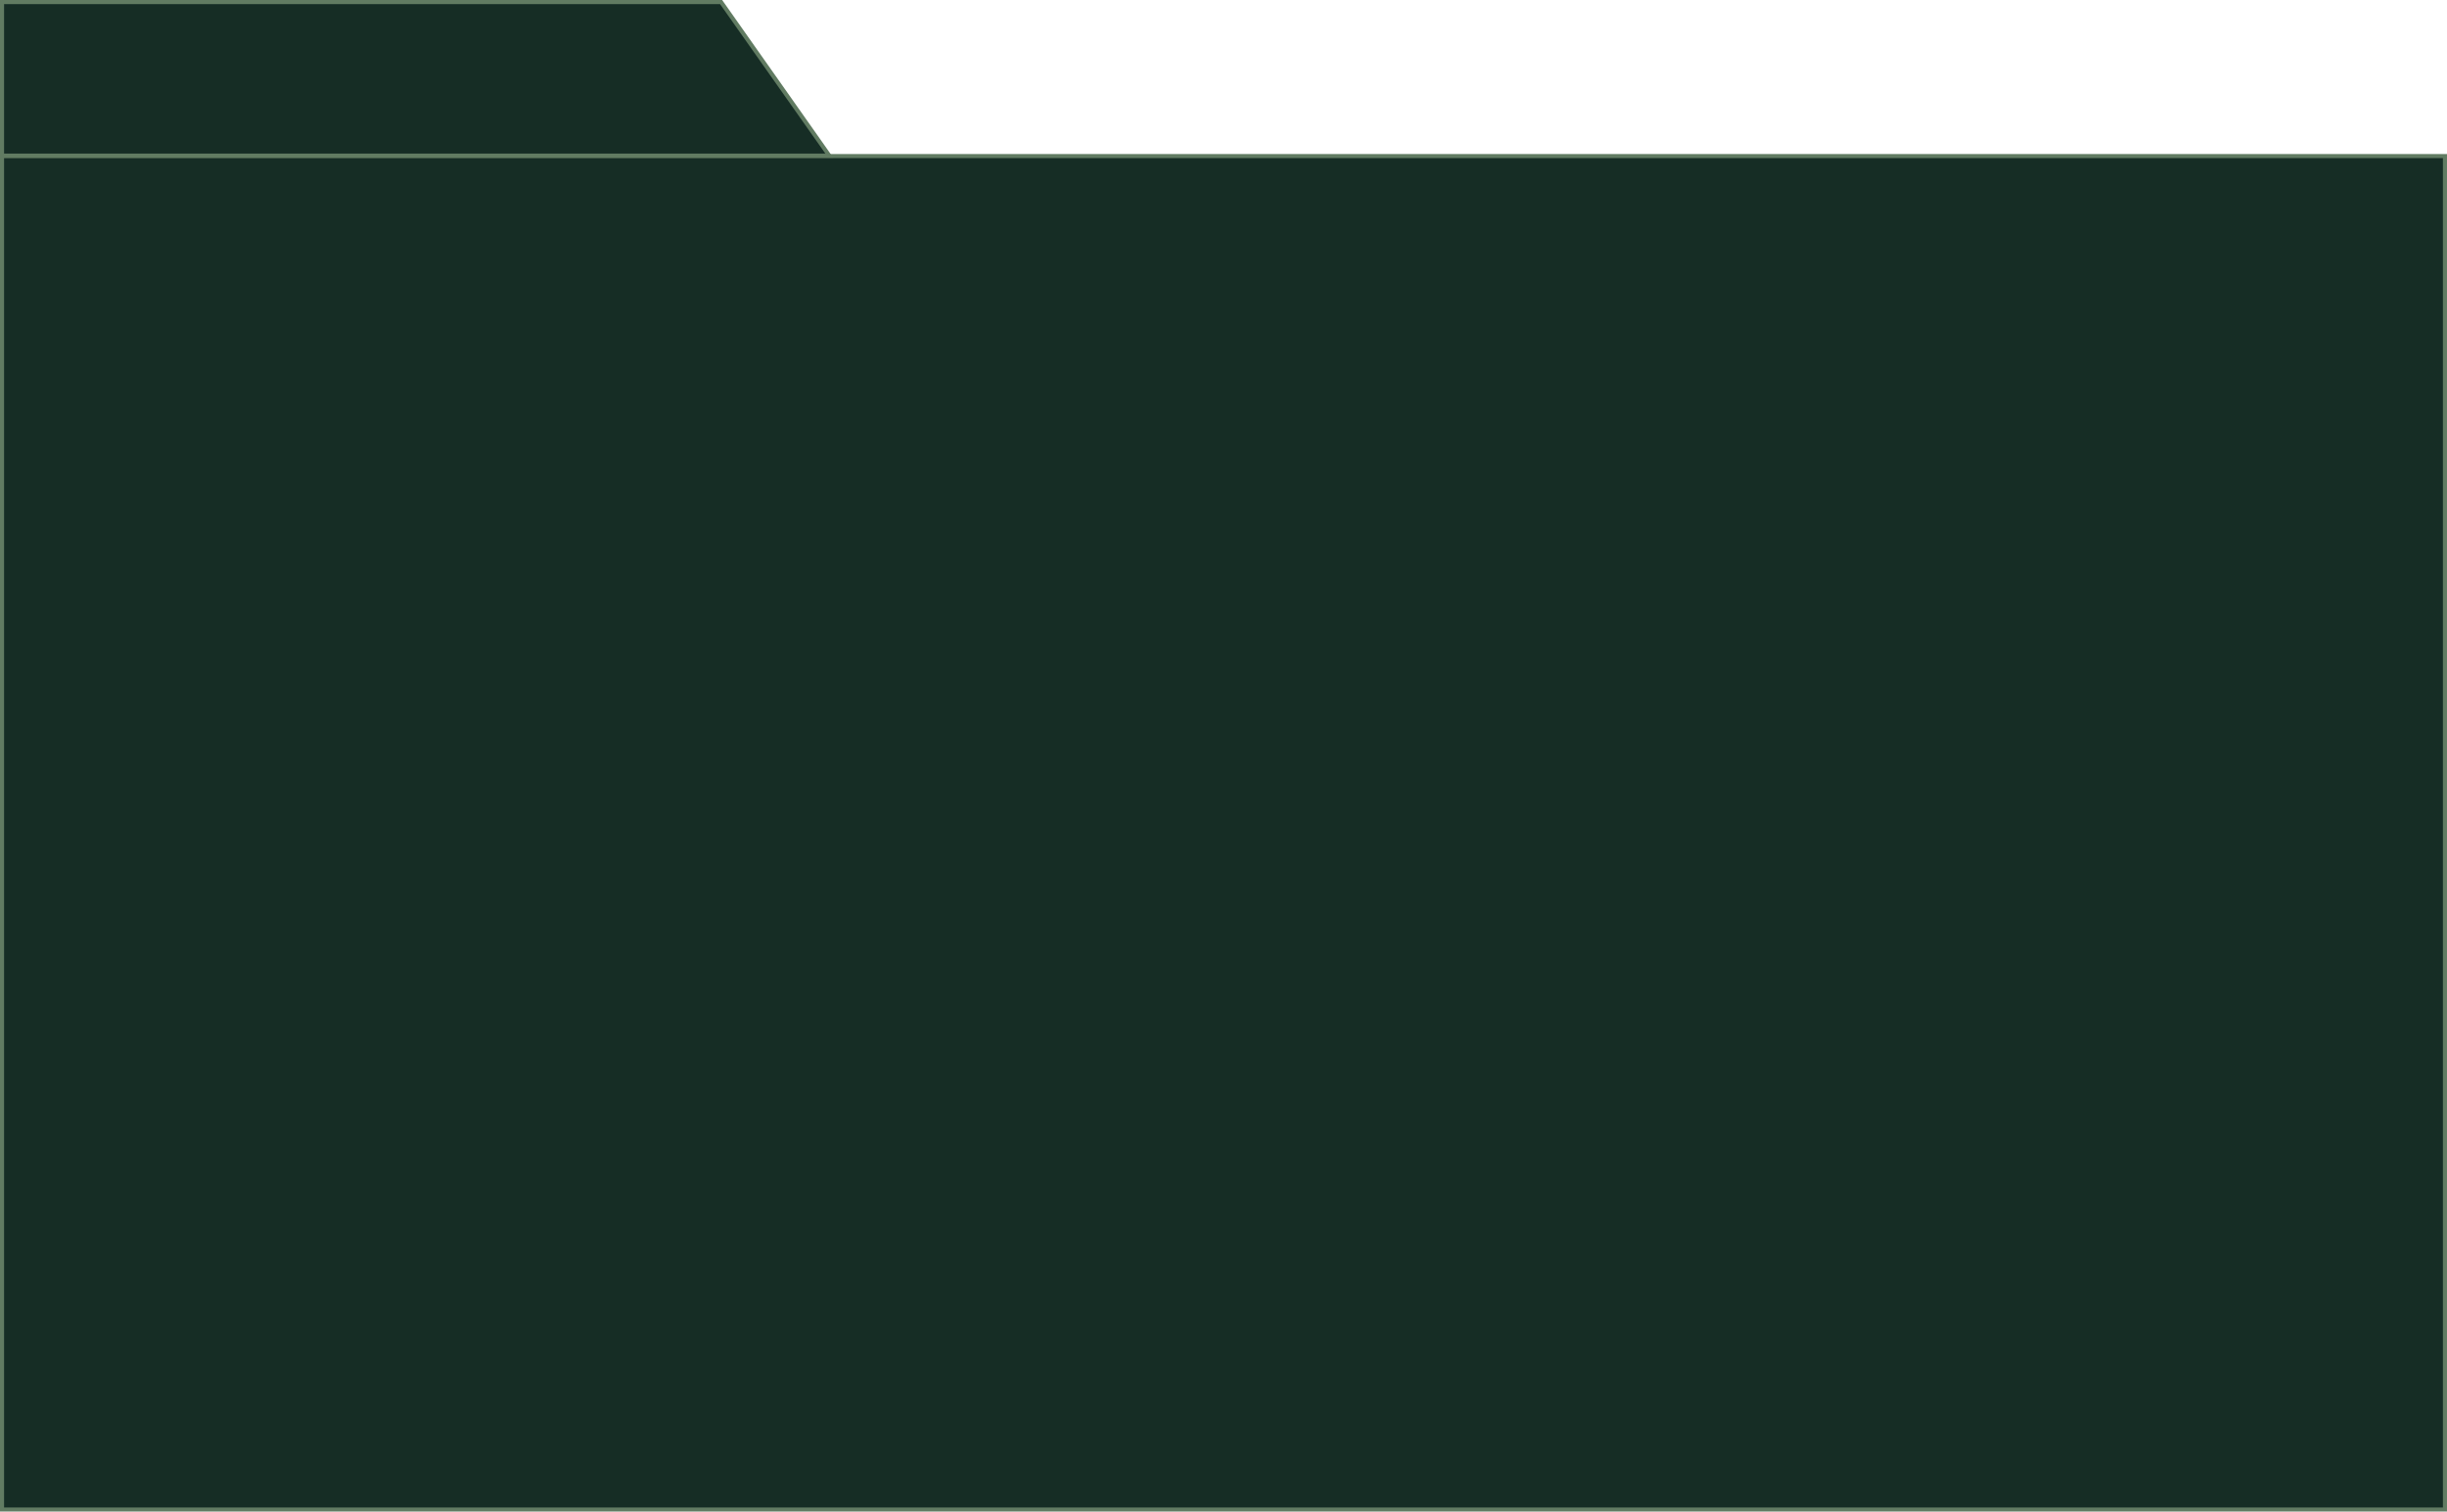
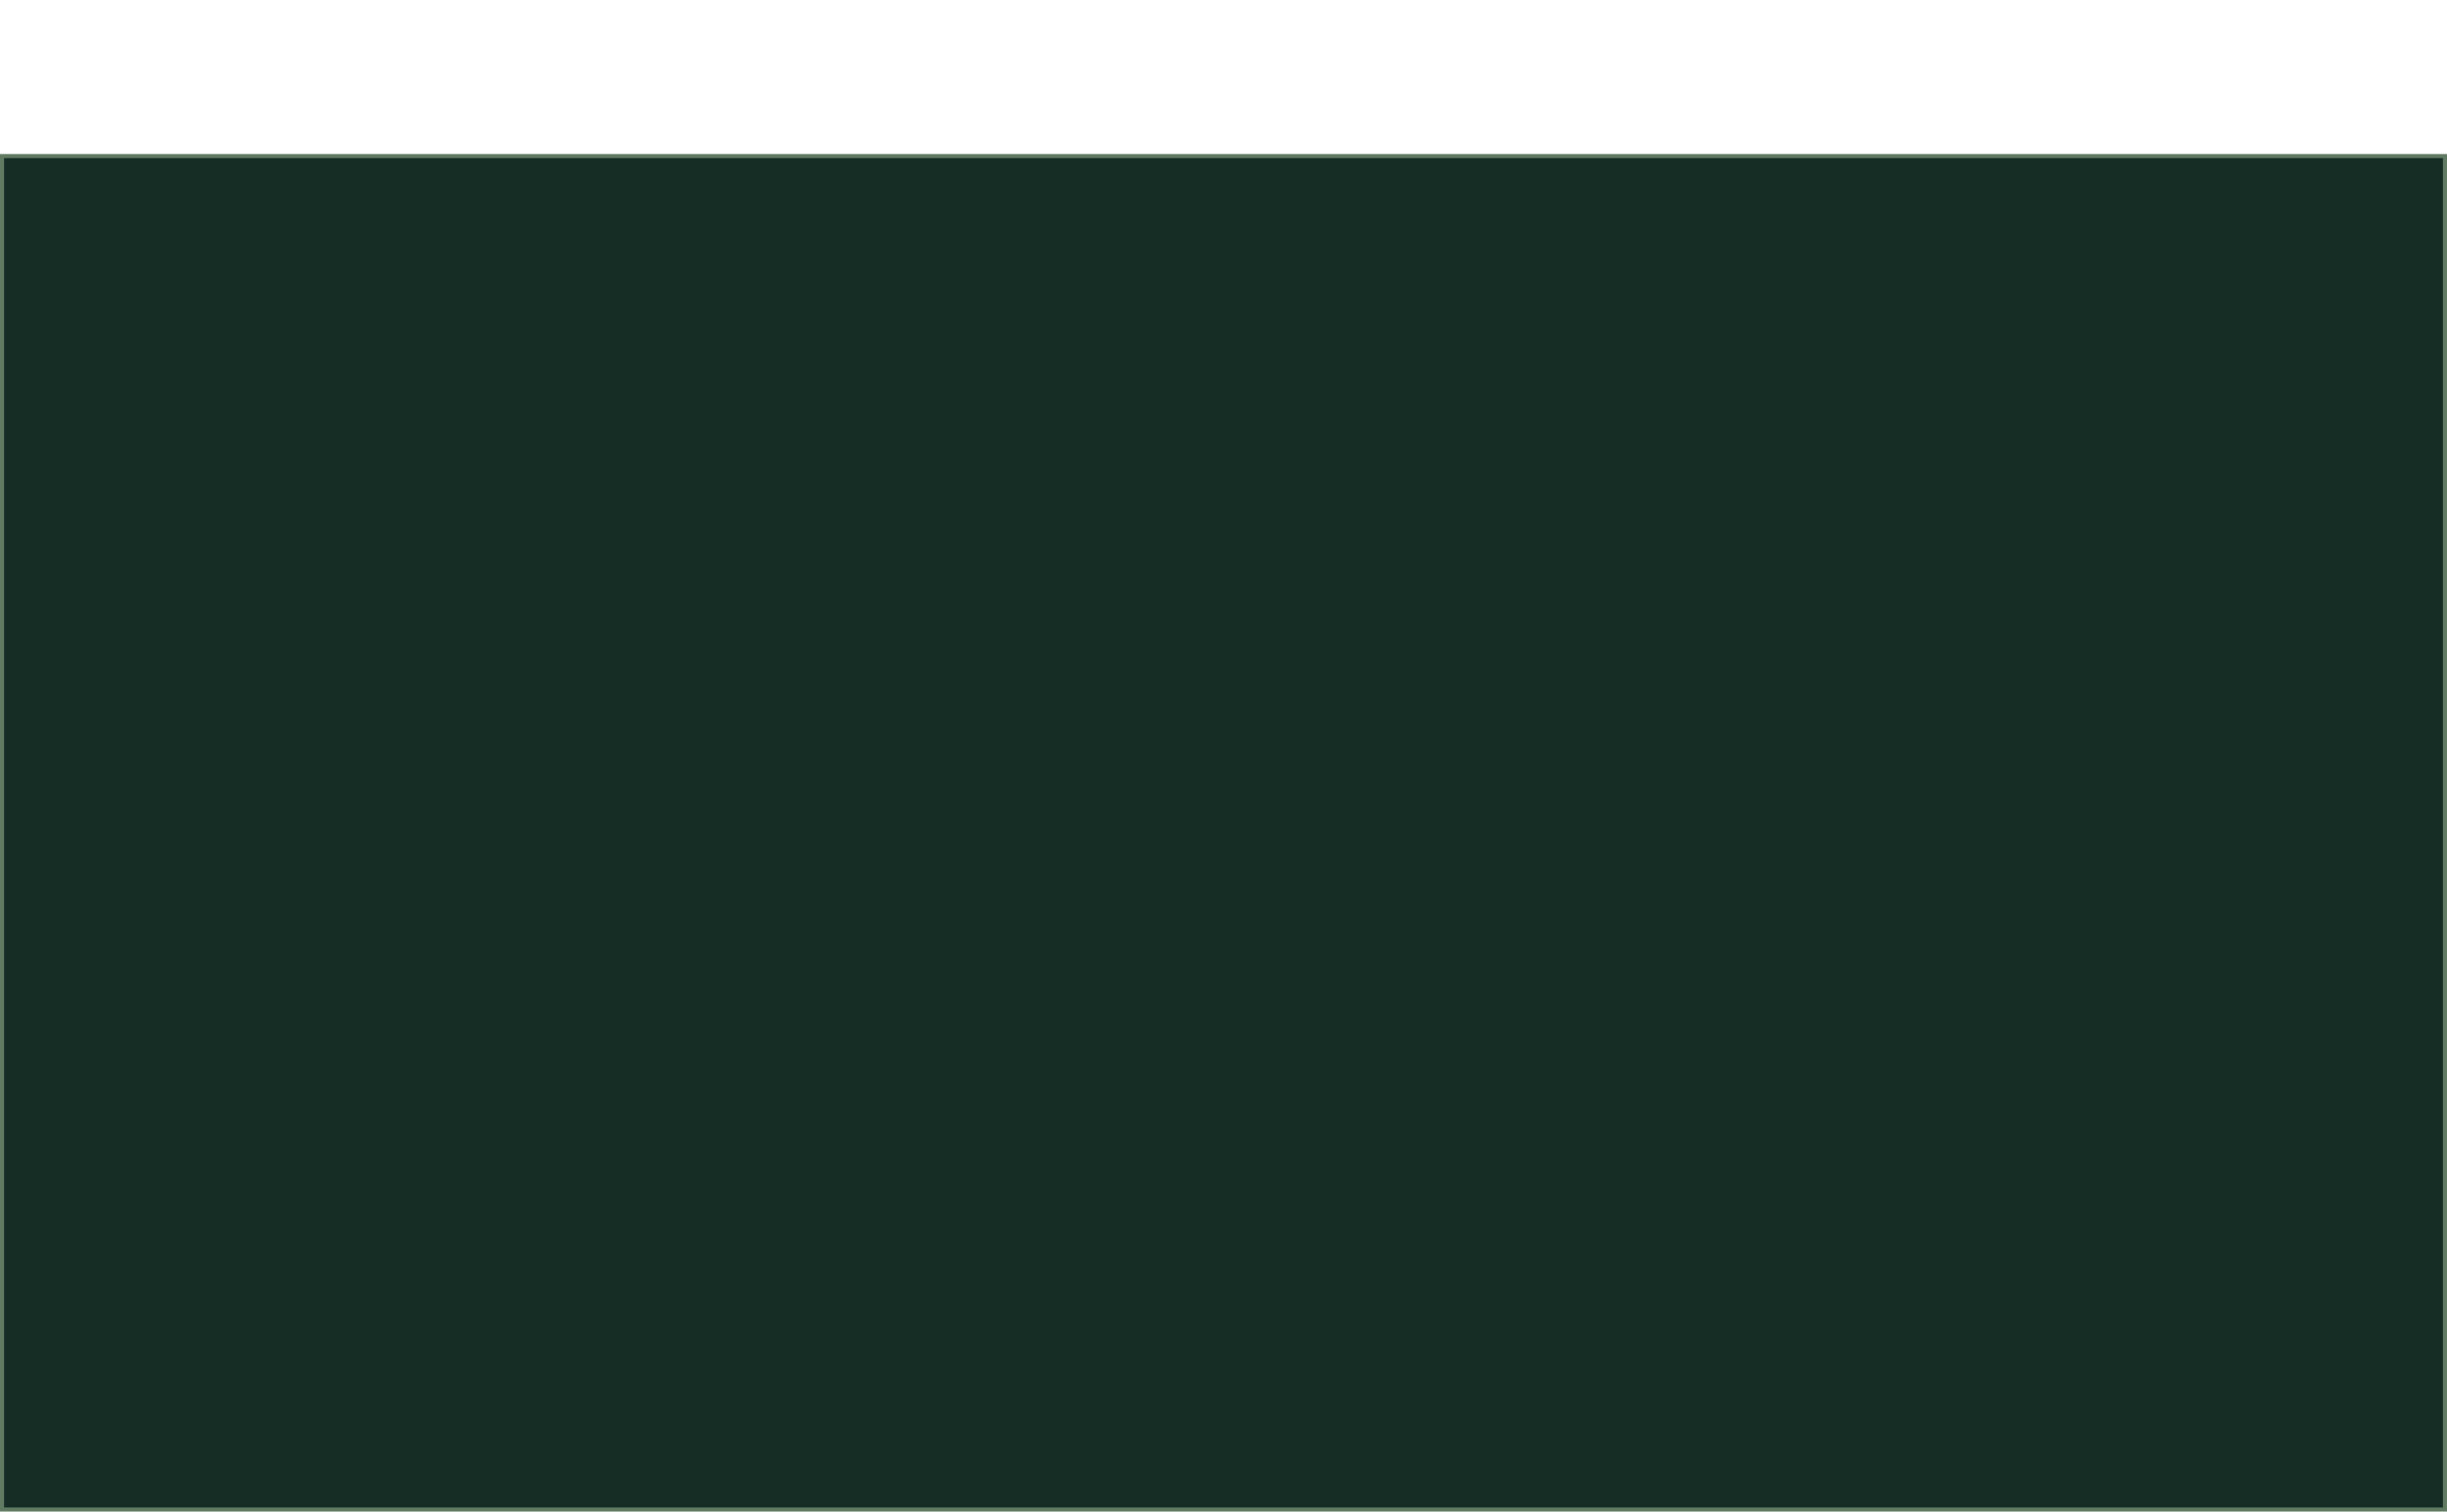
<svg xmlns="http://www.w3.org/2000/svg" width="696" height="430" viewBox="0 0 696 430" fill="none">
  <rect x="0.58" y="44.396" width="694.839" height="385.024" fill="#162D25" stroke="#617B62" stroke-width="1.161" />
-   <path d="M205.1 0.58L235.881 44.276H0.58V0.58H205.1Z" fill="#162D25" stroke="#617B62" stroke-width="1.161" />
</svg>